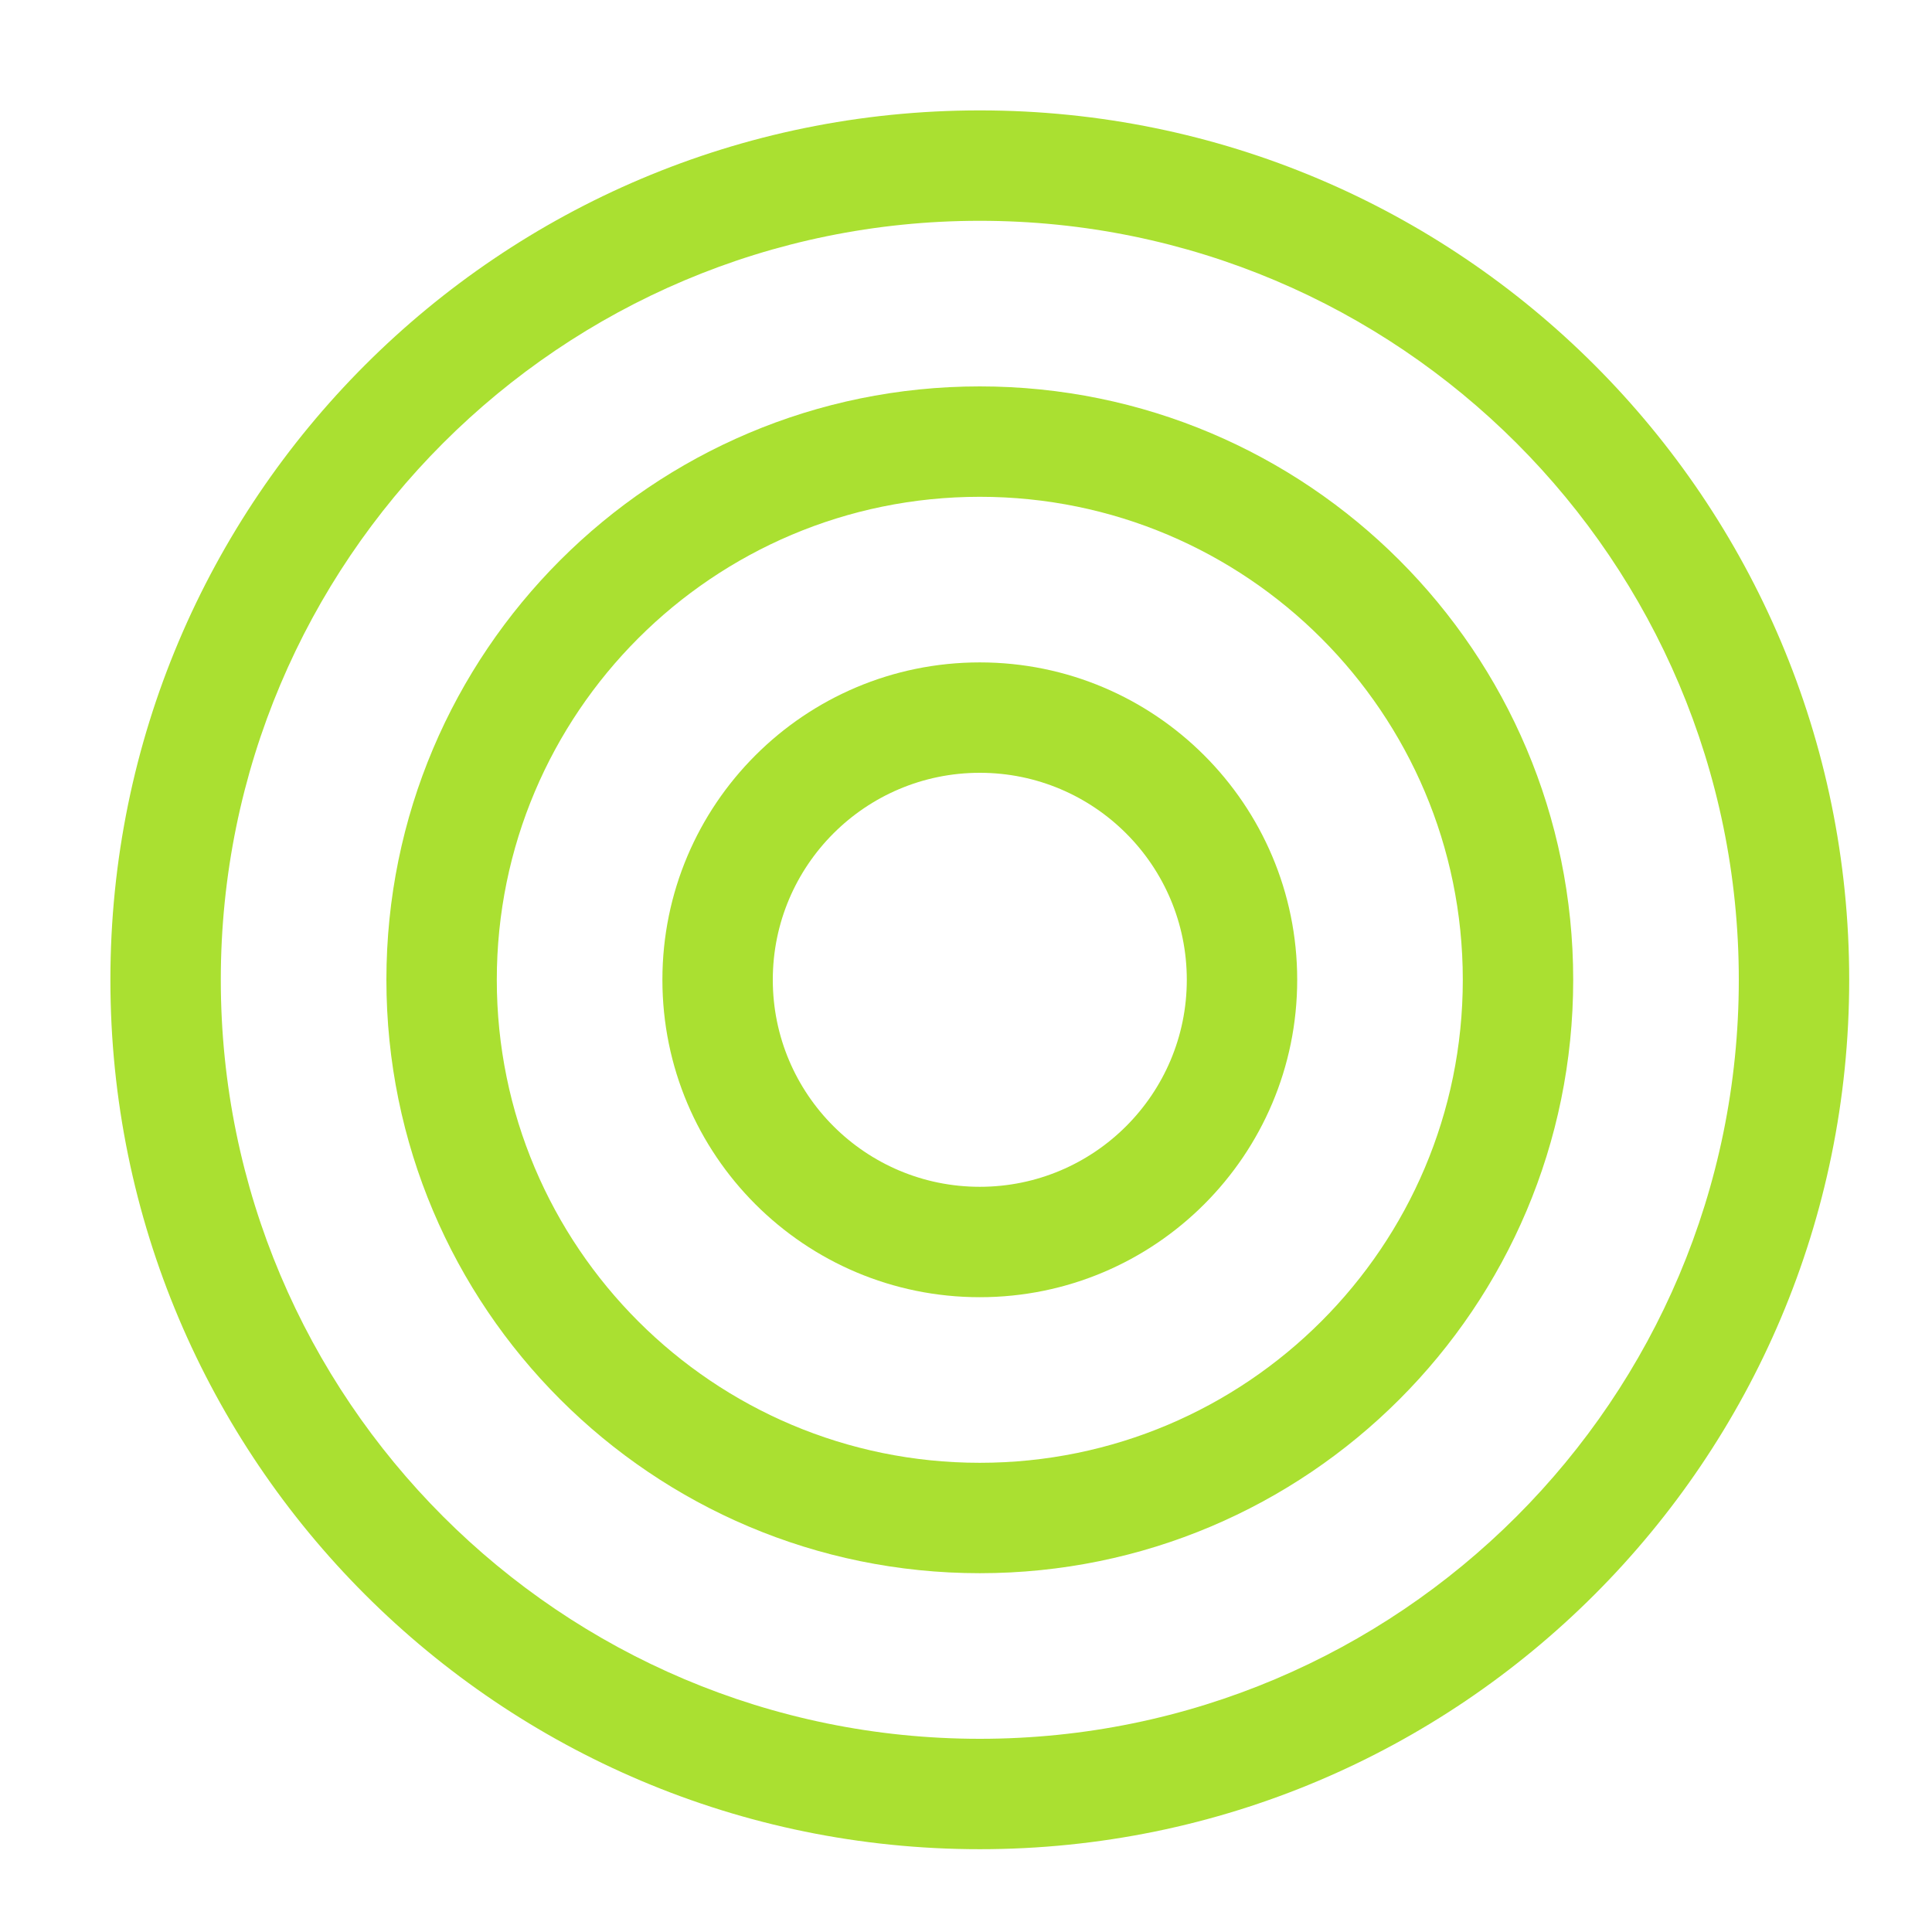
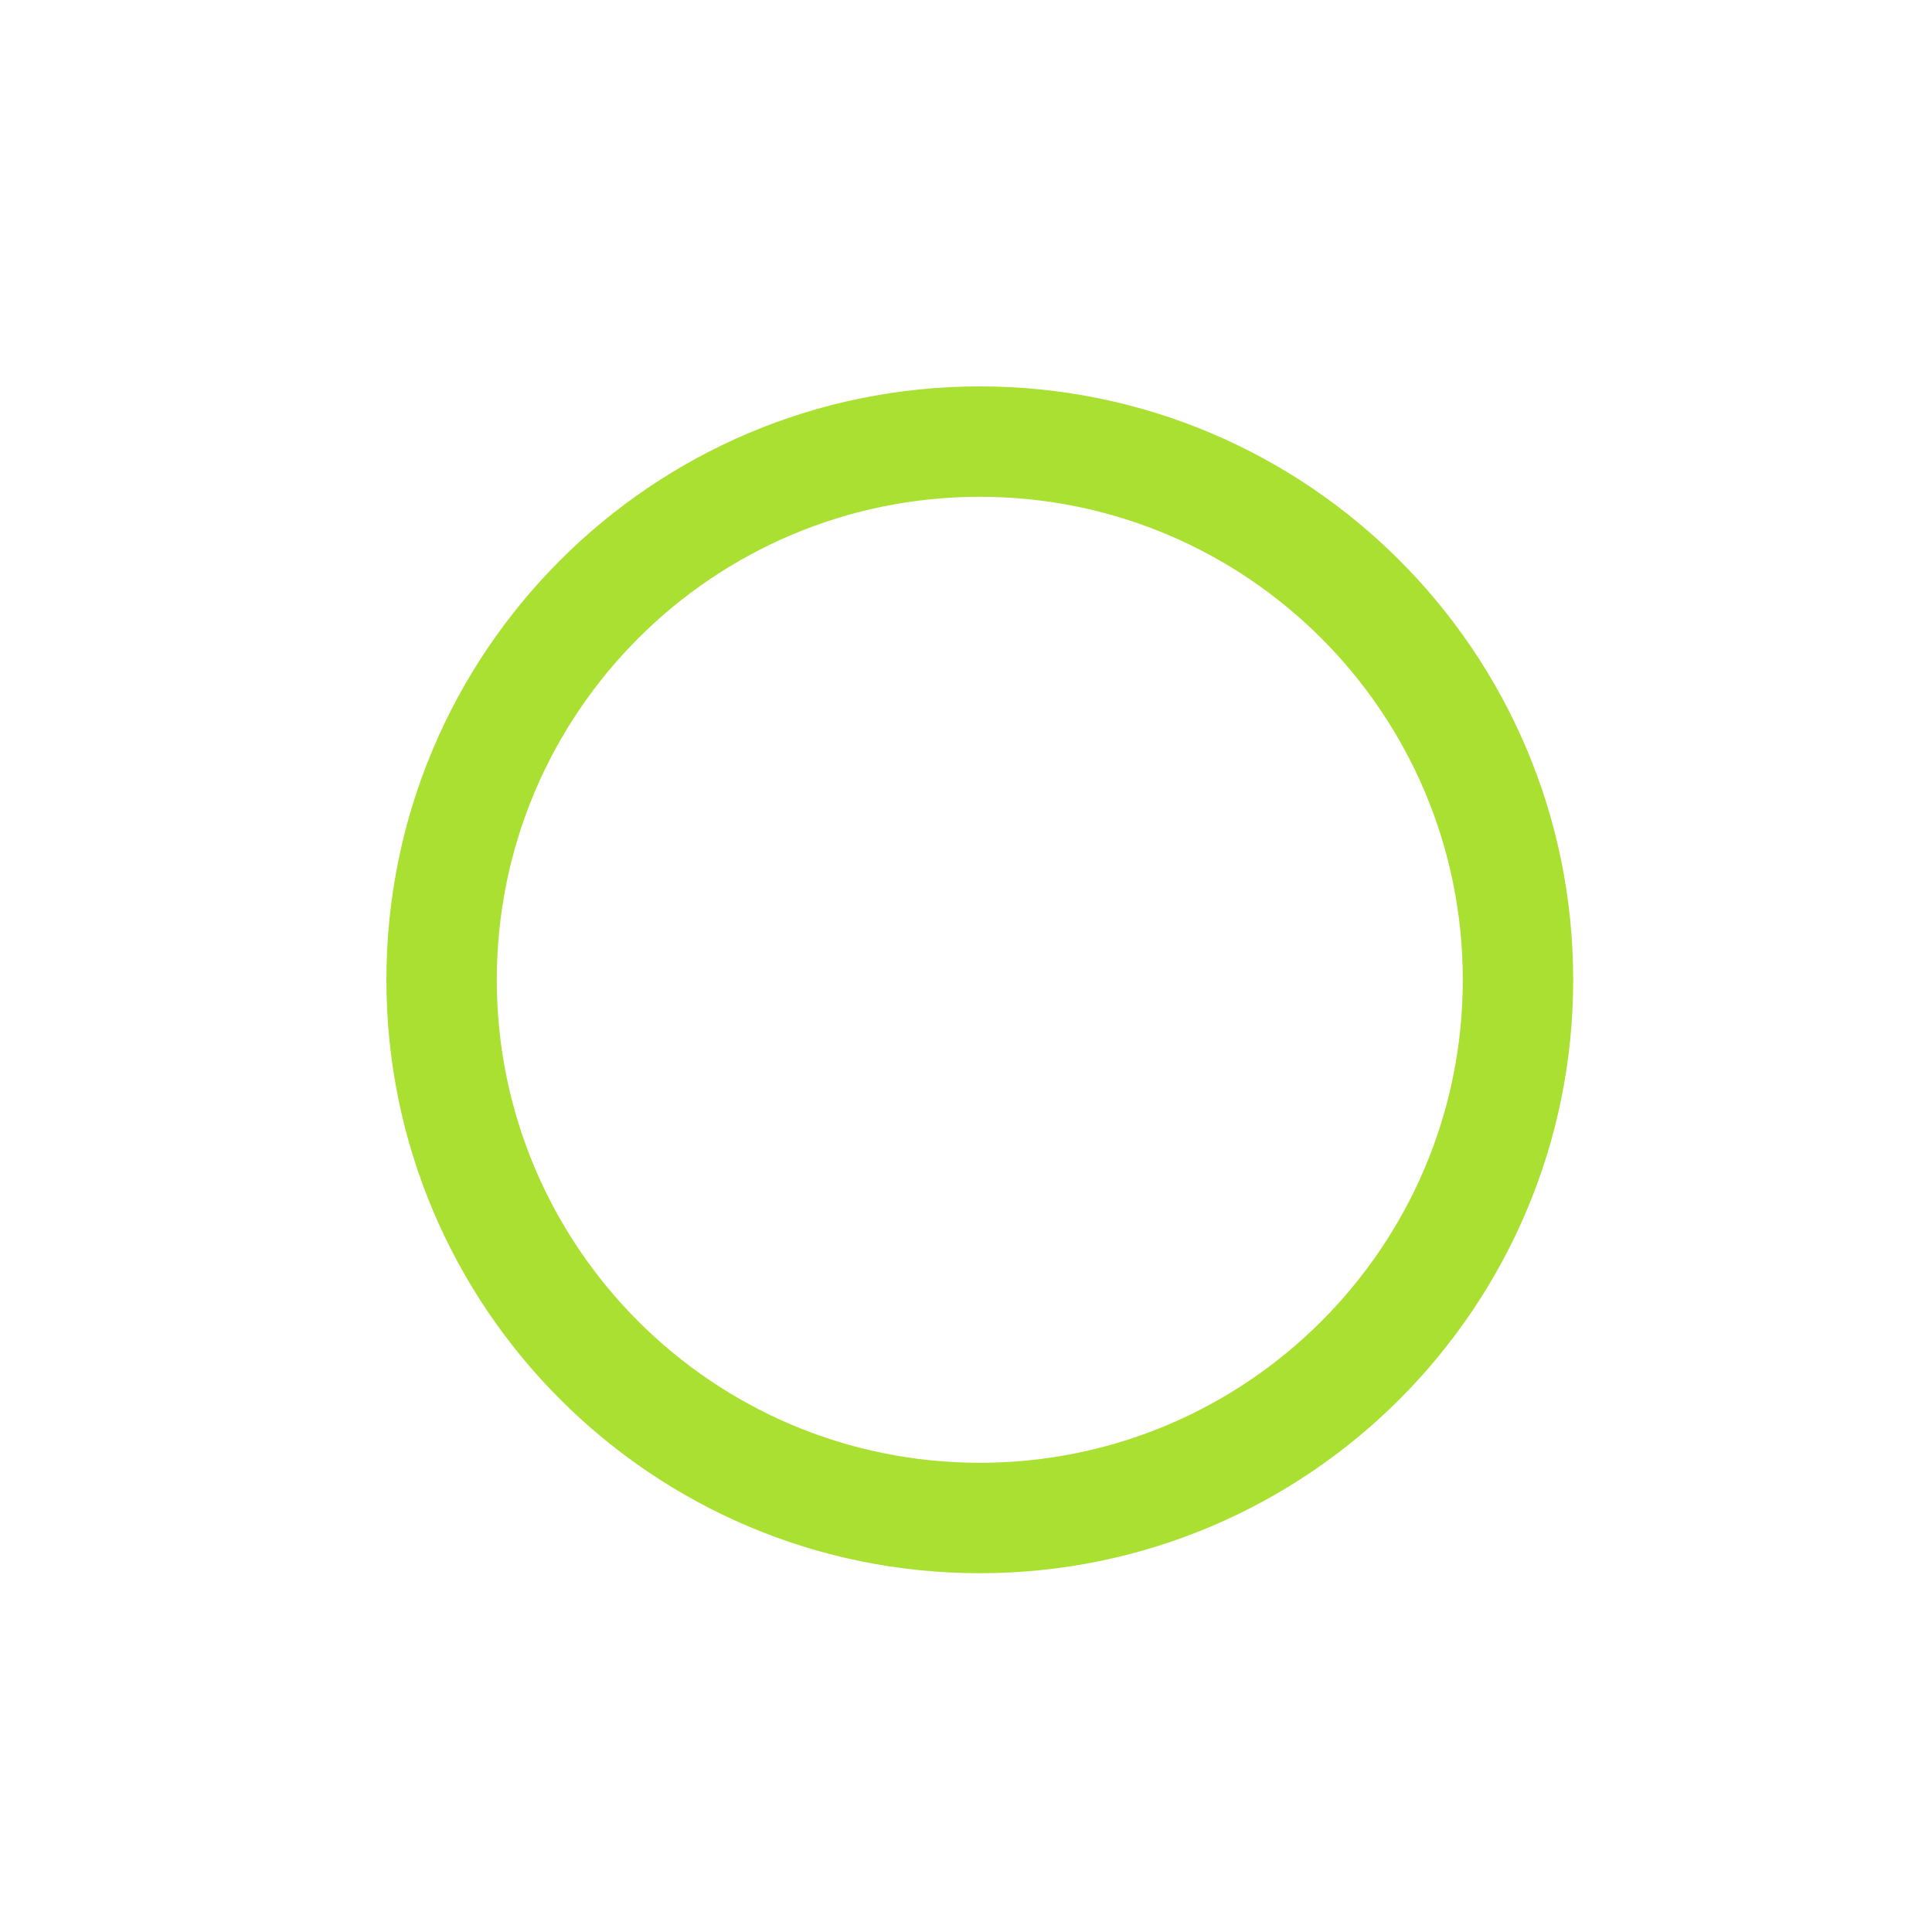
<svg xmlns="http://www.w3.org/2000/svg" width="70" height="70" viewBox="0 0 70 70" fill="none">
-   <path fill-rule="evenodd" clip-rule="evenodd" d="M35.5 63C50.688 63 63 50.688 63 35.5C63 20.312 50.688 8 35.5 8C20.312 8 8 20.312 8 35.5C8 50.688 20.312 63 35.5 63ZM35.5 67C52.897 67 67 52.897 67 35.5C67 18.103 52.897 4 35.5 4C18.103 4 4 18.103 4 35.5C4 52.897 18.103 67 35.5 67Z" fill="#AAE031" />
  <path fill-rule="evenodd" clip-rule="evenodd" d="M35.5 53C45.165 53 53 45.165 53 35.5C53 25.835 45.165 18 35.5 18C25.835 18 18 25.835 18 35.5C18 45.165 25.835 53 35.5 53ZM35.5 57C47.374 57 57 47.374 57 35.5C57 23.626 47.374 14 35.5 14C23.626 14 14 23.626 14 35.5C14 47.374 23.626 57 35.5 57Z" fill="#AAE031" />
-   <path fill-rule="evenodd" clip-rule="evenodd" d="M35.5 43C39.642 43 43 39.642 43 35.5C43 31.358 39.642 28 35.5 28C31.358 28 28 31.358 28 35.5C28 39.642 31.358 43 35.5 43ZM35.5 47C41.851 47 47 41.851 47 35.5C47 29.149 41.851 24 35.5 24C29.149 24 24 29.149 24 35.5C24 41.851 29.149 47 35.5 47Z" fill="#AAE031" />
</svg>